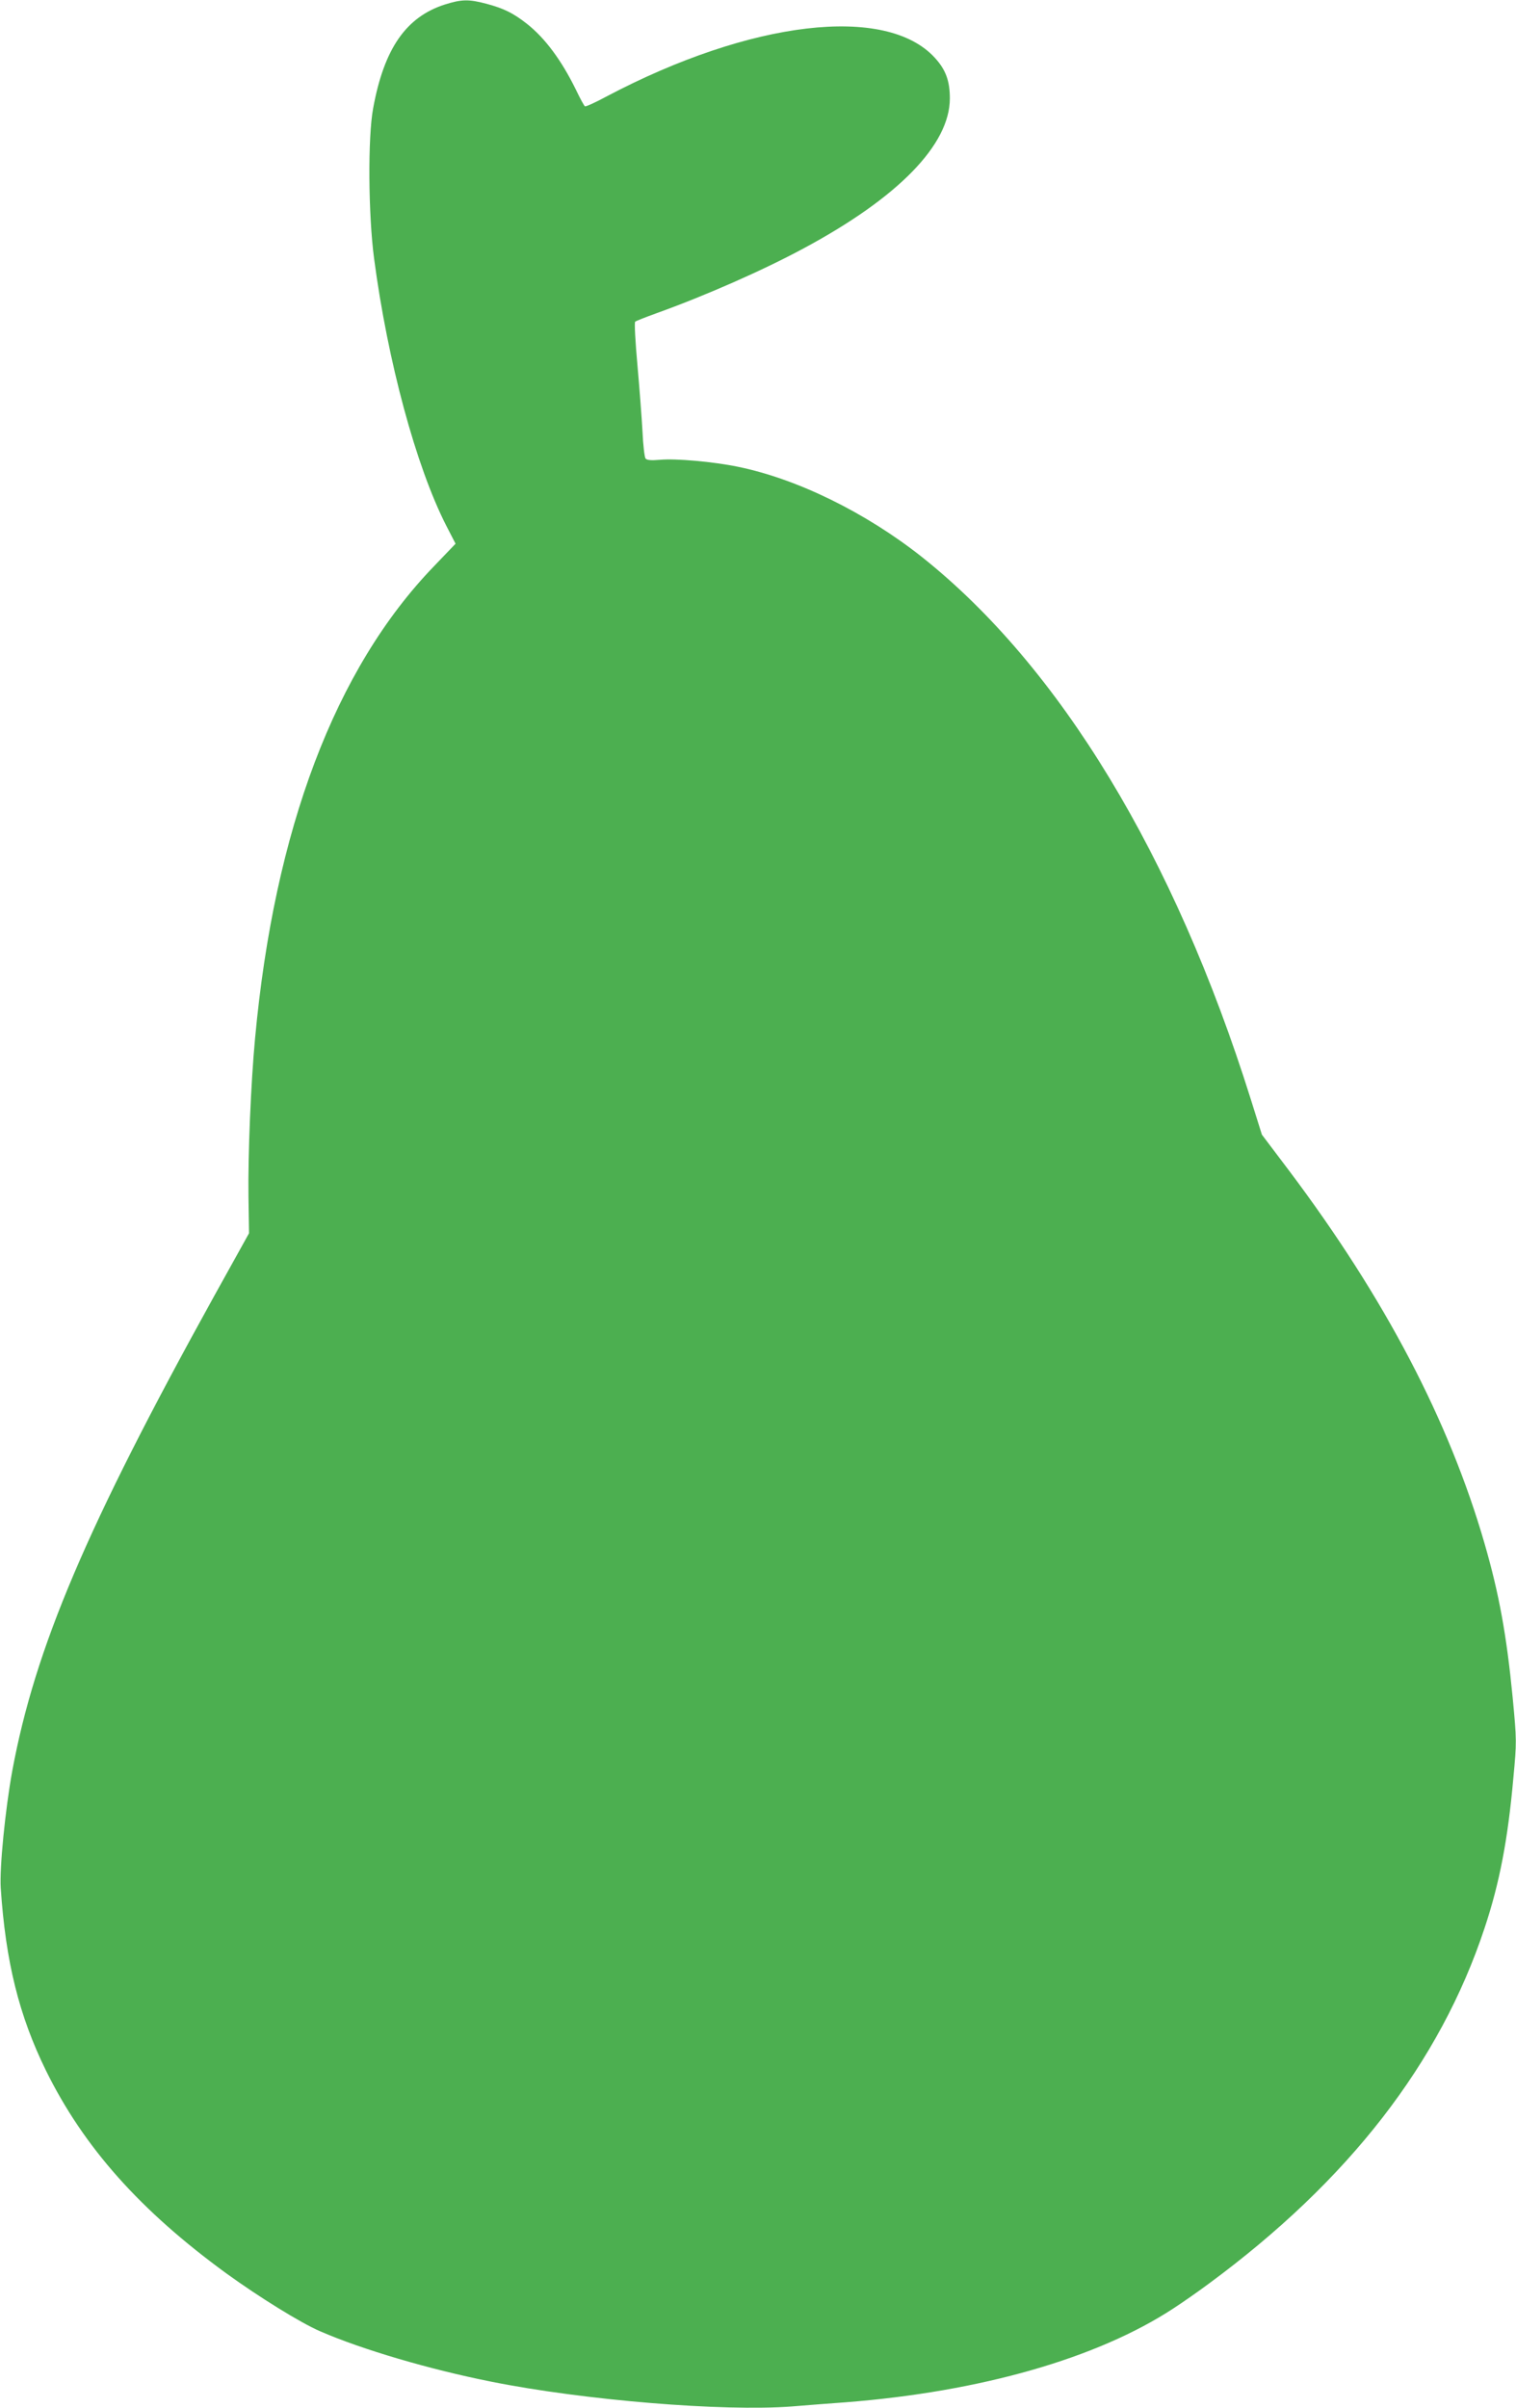
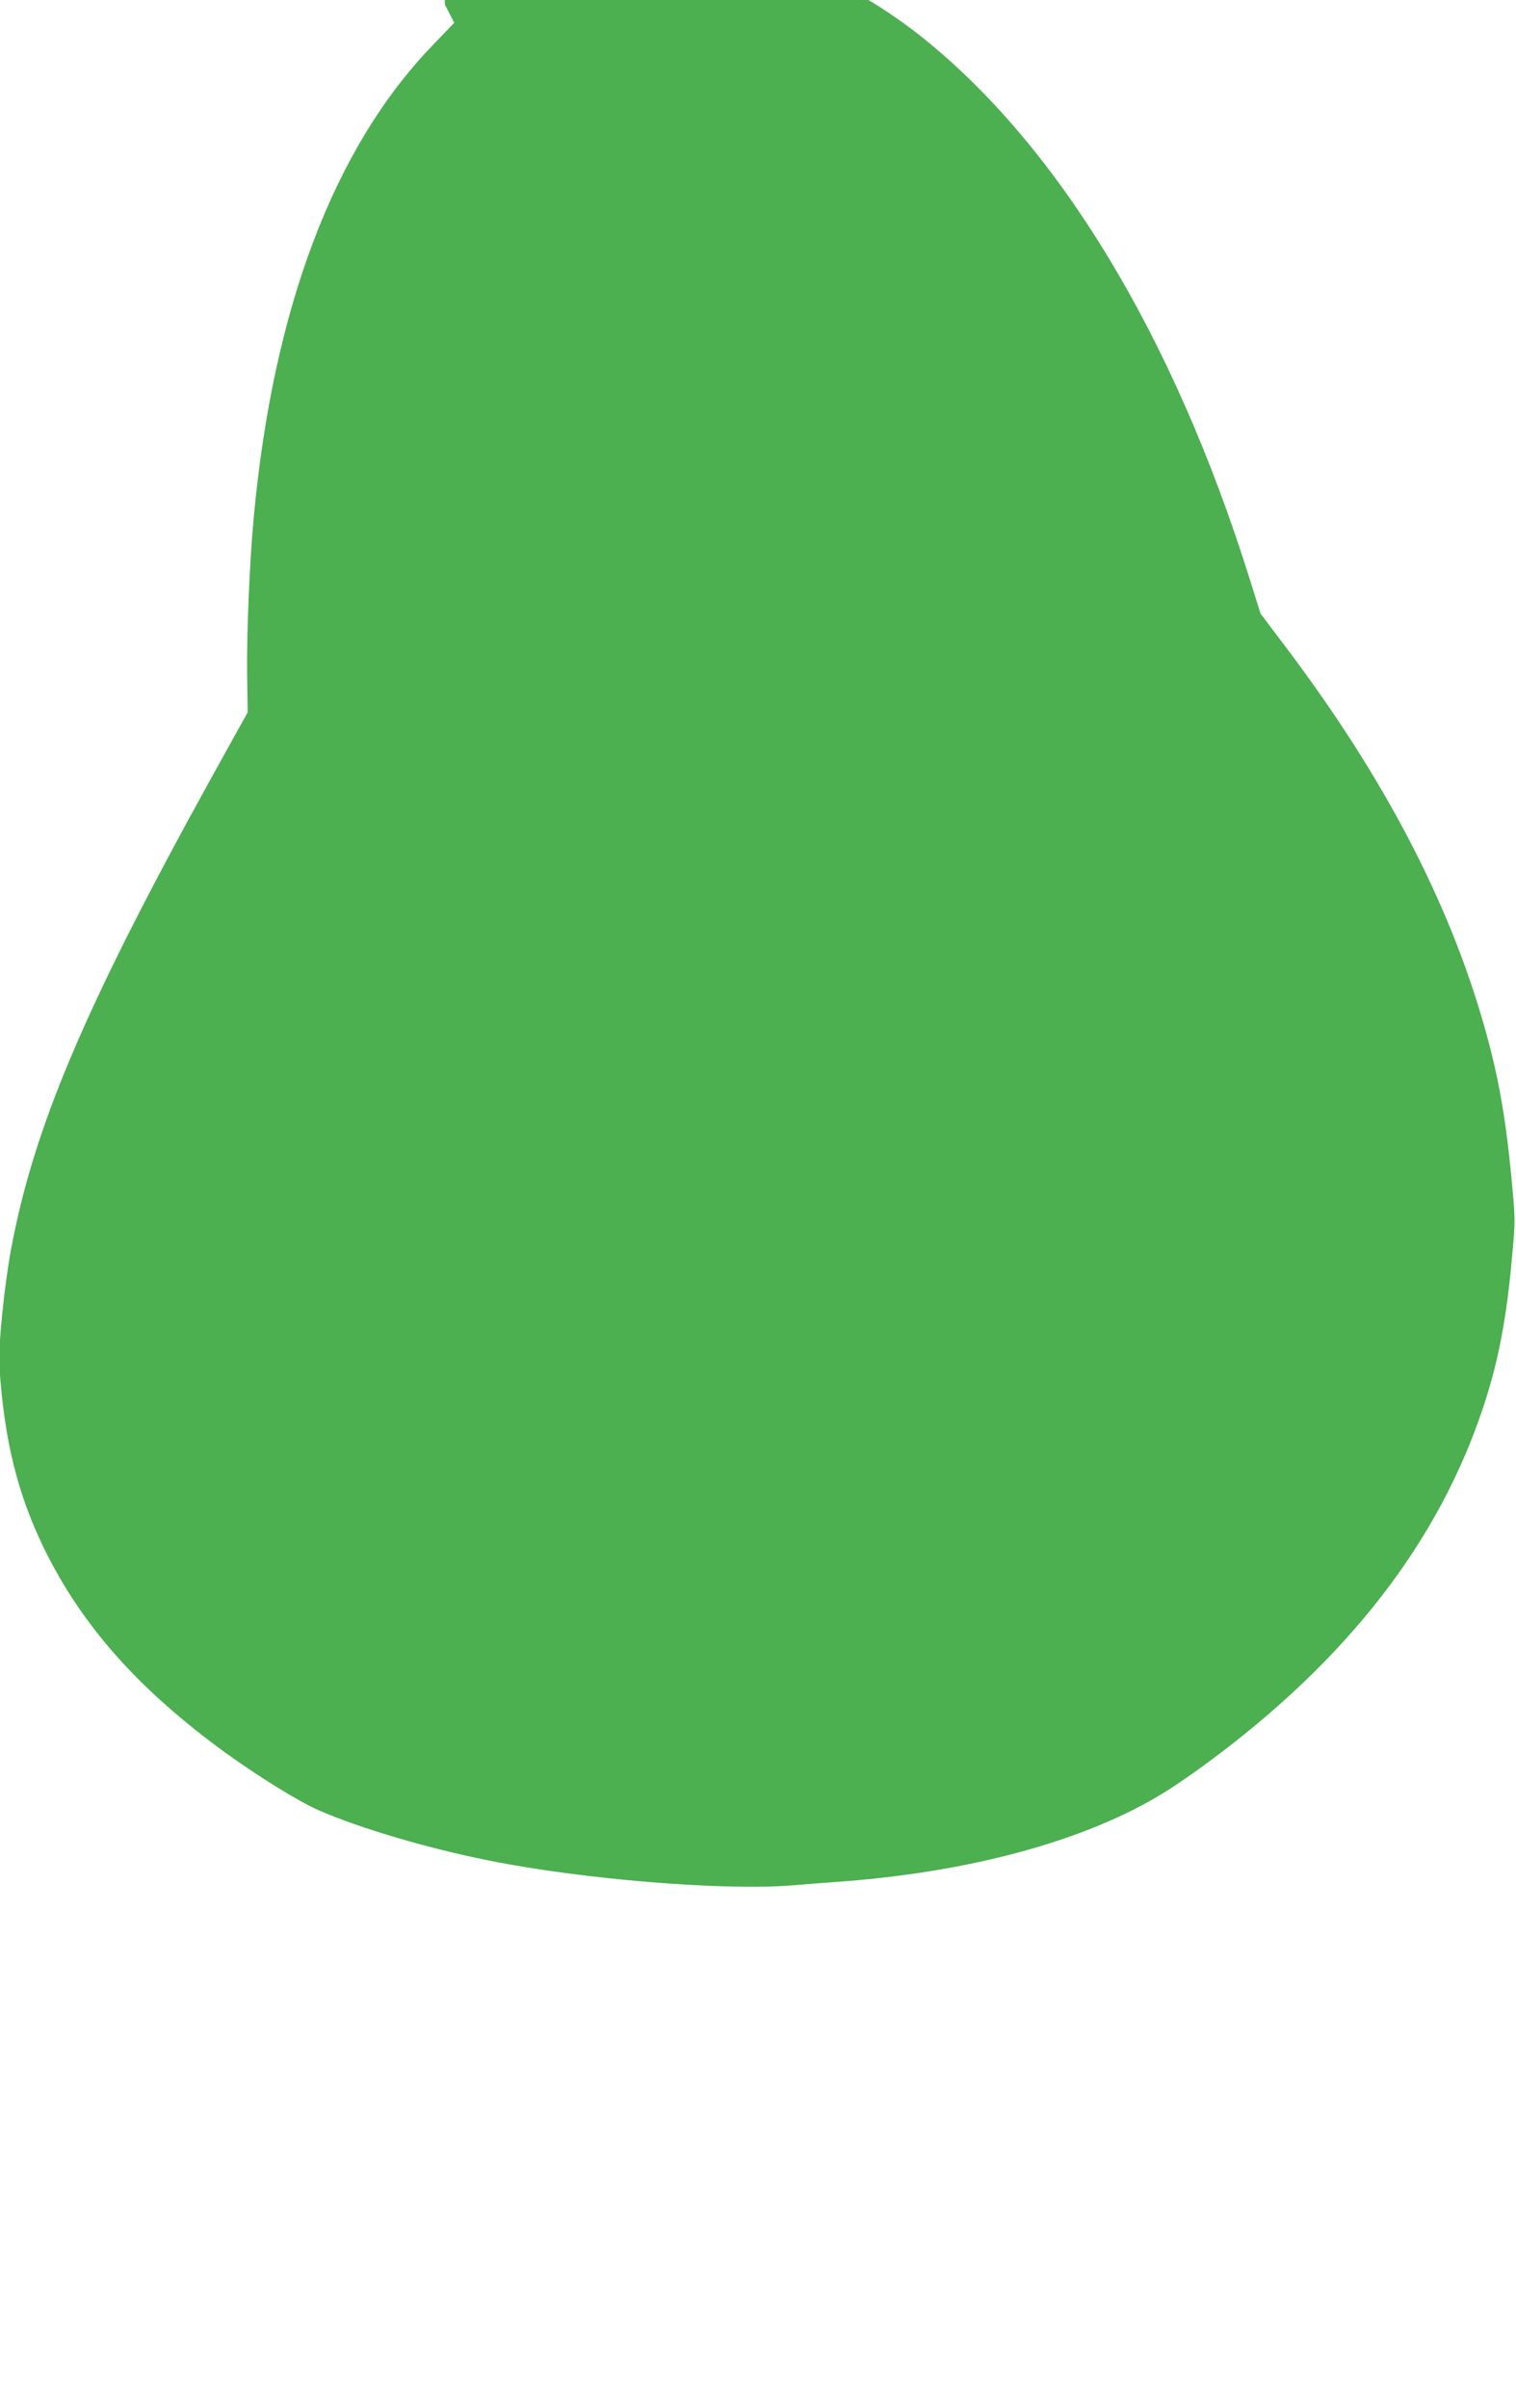
<svg xmlns="http://www.w3.org/2000/svg" version="1.0" width="806pt" height="1280pt" viewBox="0 0 806 1280" preserveAspectRatio="xMidYMid meet">
  <g transform="translate(0,1280) scale(0.1,-0.1)" fill="#4caf50" stroke="none">
-     <path d="M2365 12776 c-206 -66 -323 -234 -381 -551 -29 -153 -26 -568 5 -800 72 -546 223 -1104 383 -1418 l50 -97 -115 -120 c-525 -544 -848 -1398 -951 -2510 -22 -235 -38 -613 -35 -840 l3 -195 -186 -335 c-678 -1226 -952 -1870 -1073 -2524 -37 -204 -68 -514 -61 -622 26 -391 97 -677 240 -969 201 -408 501 -745 961 -1080 173 -125 392 -261 496 -306 225 -98 583 -203 909 -268 493 -99 1235 -160 1600 -132 85 7 214 17 285 22 718 56 1340 234 1745 500 48 31 132 90 186 130 744 548 1230 1175 1467 1891 80 240 124 472 153 798 18 193 18 197 -4 430 -32 328 -72 549 -149 815 -189 654 -530 1305 -1039 1982 l-145 192 -59 188 c-406 1294 -1016 2300 -1748 2882 -298 236 -664 416 -979 480 -130 27 -332 45 -414 37 -48 -4 -70 -2 -77 7 -5 6 -13 71 -16 142 -4 72 -16 231 -27 354 -11 123 -17 227 -12 231 4 4 55 24 113 45 259 93 566 228 781 344 504 270 779 552 779 798 0 93 -22 153 -80 216 -259 284 -980 198 -1744 -205 -59 -32 -112 -56 -116 -53 -5 3 -26 42 -48 88 -77 157 -164 274 -260 350 -74 58 -123 82 -216 107 -94 25 -132 24 -221 -4z" />
+     <path d="M2365 12776 l50 -97 -115 -120 c-525 -544 -848 -1398 -951 -2510 -22 -235 -38 -613 -35 -840 l3 -195 -186 -335 c-678 -1226 -952 -1870 -1073 -2524 -37 -204 -68 -514 -61 -622 26 -391 97 -677 240 -969 201 -408 501 -745 961 -1080 173 -125 392 -261 496 -306 225 -98 583 -203 909 -268 493 -99 1235 -160 1600 -132 85 7 214 17 285 22 718 56 1340 234 1745 500 48 31 132 90 186 130 744 548 1230 1175 1467 1891 80 240 124 472 153 798 18 193 18 197 -4 430 -32 328 -72 549 -149 815 -189 654 -530 1305 -1039 1982 l-145 192 -59 188 c-406 1294 -1016 2300 -1748 2882 -298 236 -664 416 -979 480 -130 27 -332 45 -414 37 -48 -4 -70 -2 -77 7 -5 6 -13 71 -16 142 -4 72 -16 231 -27 354 -11 123 -17 227 -12 231 4 4 55 24 113 45 259 93 566 228 781 344 504 270 779 552 779 798 0 93 -22 153 -80 216 -259 284 -980 198 -1744 -205 -59 -32 -112 -56 -116 -53 -5 3 -26 42 -48 88 -77 157 -164 274 -260 350 -74 58 -123 82 -216 107 -94 25 -132 24 -221 -4z" />
  </g>
</svg>